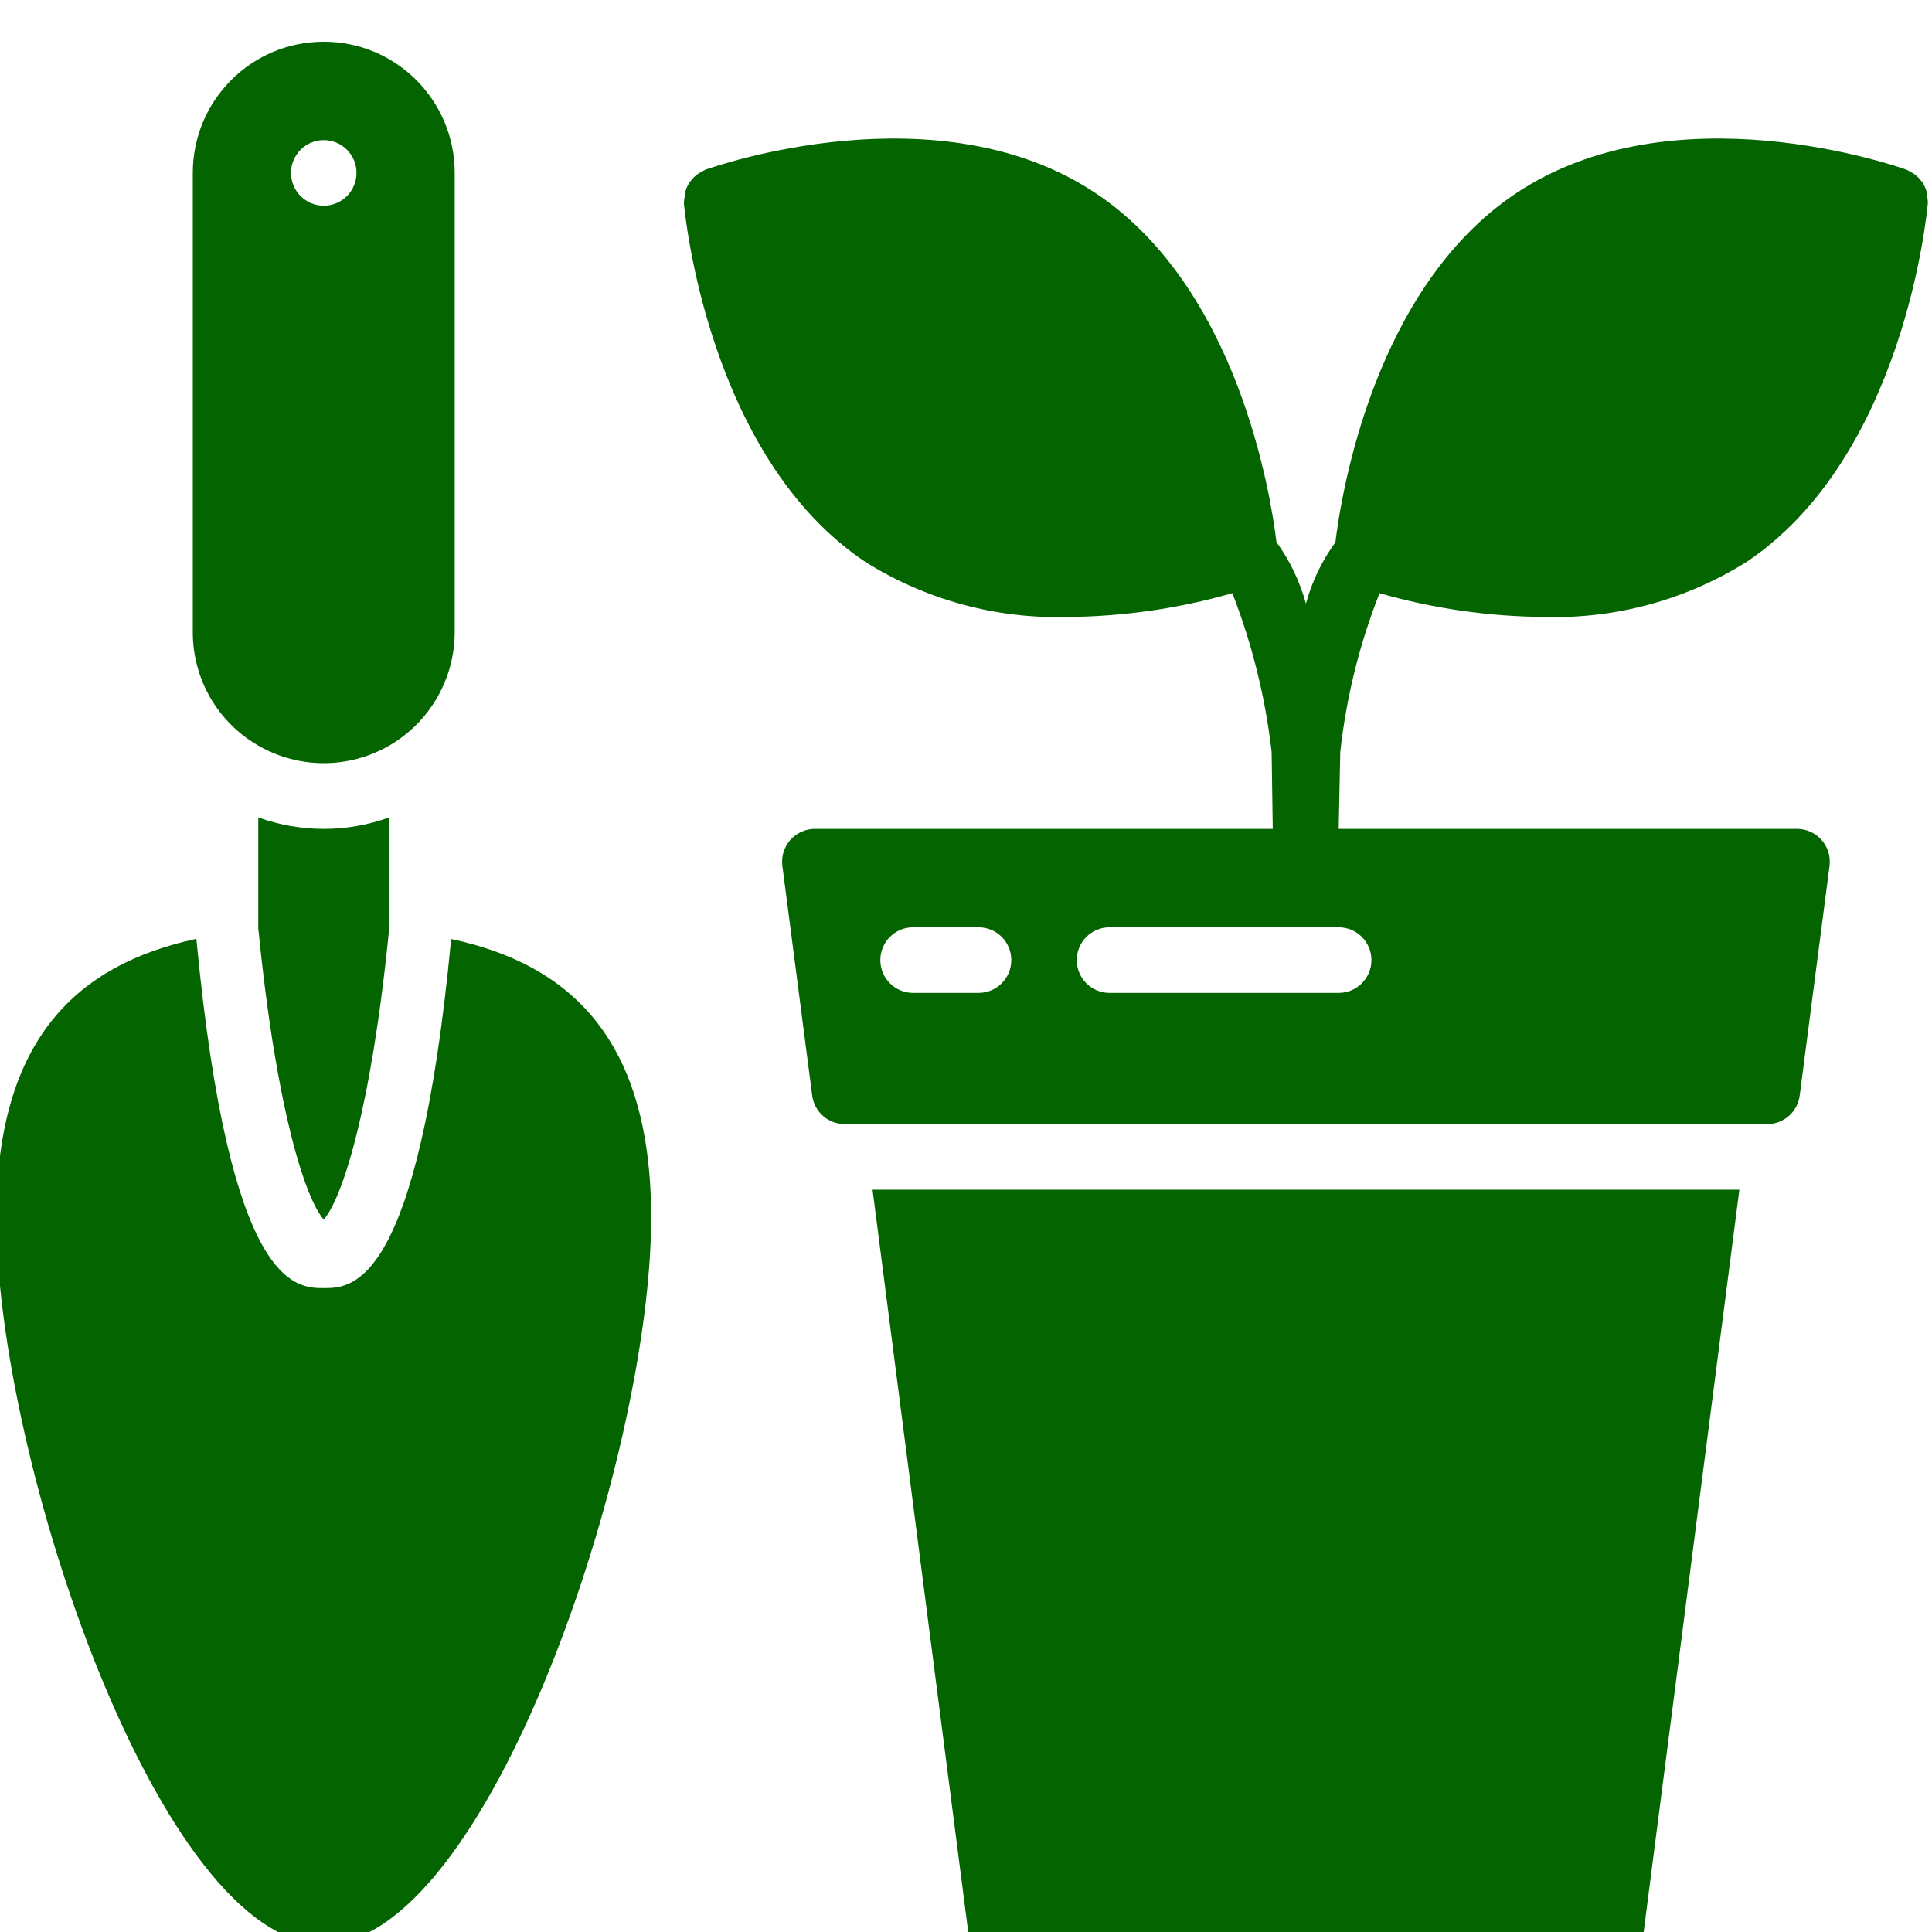
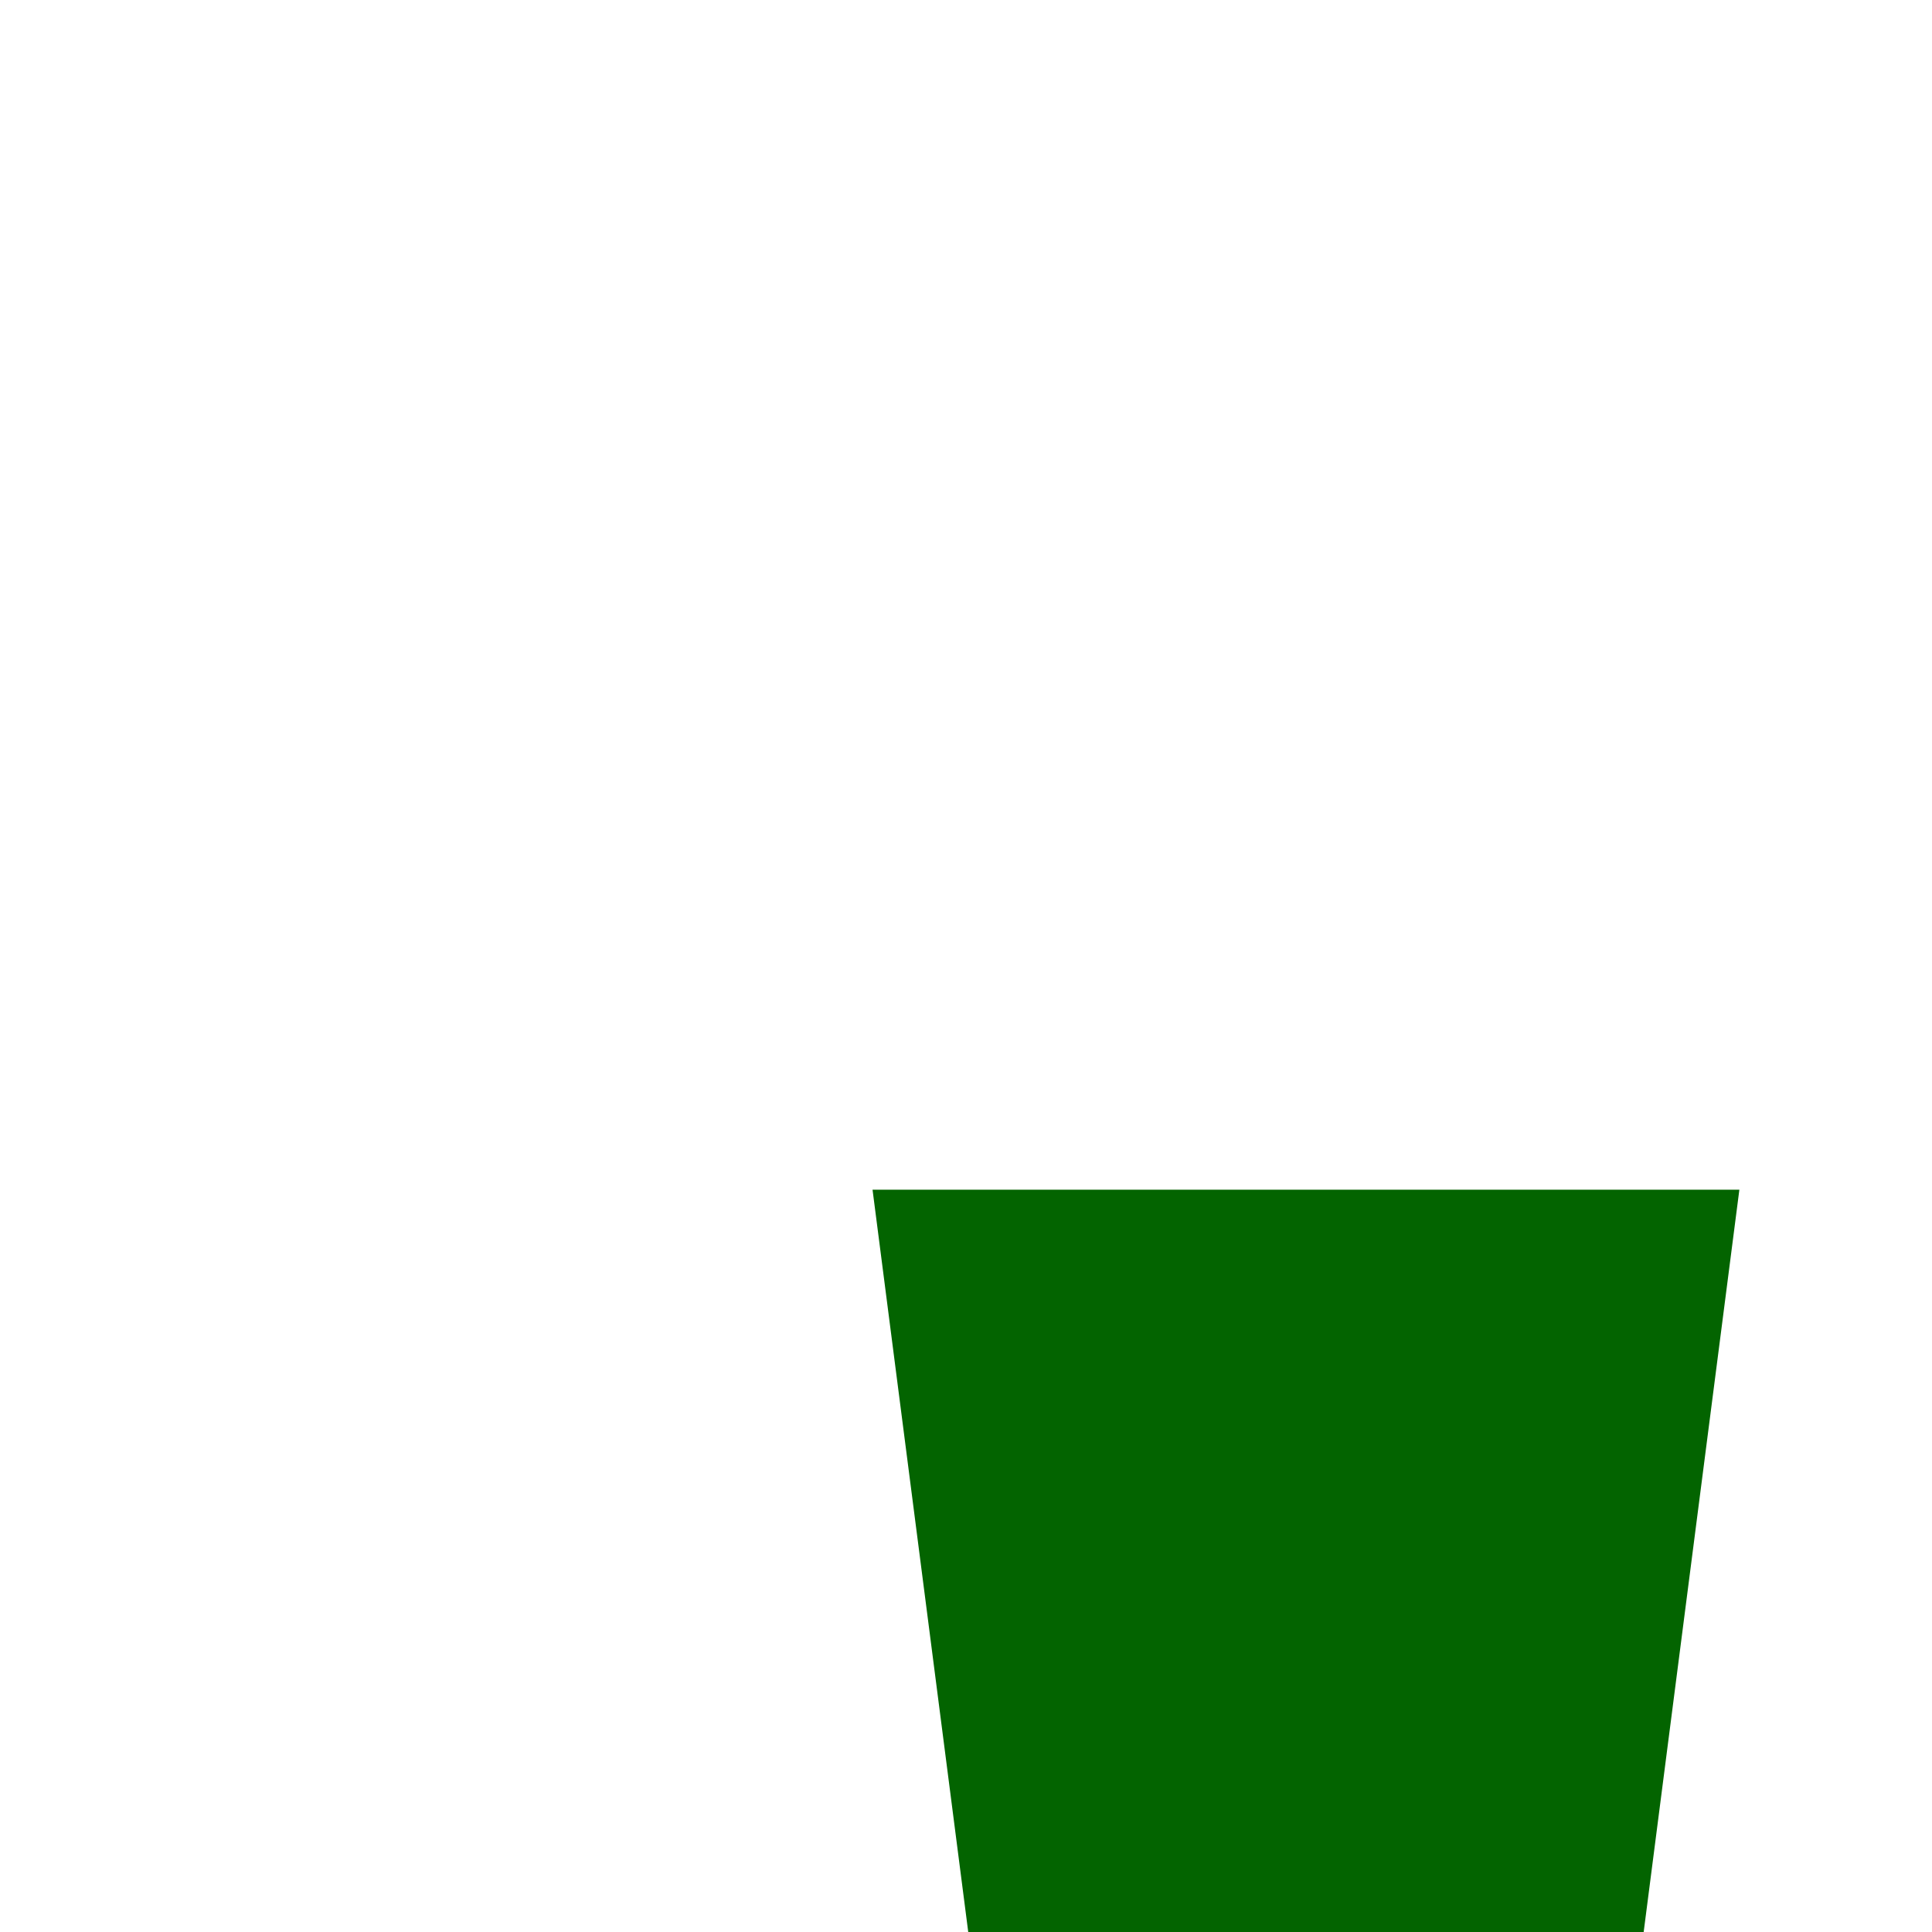
<svg xmlns="http://www.w3.org/2000/svg" xmlns:ns1="http://www.serif.com/" width="100%" height="100%" viewBox="0 0 80 80" version="1.1" xml:space="preserve" style="fill-rule:evenodd;clip-rule:evenodd;stroke-linejoin:round;stroke-miterlimit:2;">
  <g transform="matrix(1,0,0,1,-846,-4381)">
    <g transform="matrix(0.263,0,0,0.222,623.368,3410.14)">
      <g id="potreby-pro-pestovani-rostlin" transform="matrix(0.594,0,0,0.705,998,4561.5)">
        <g transform="matrix(1,0,0,1,-256,-256)">
          <clipPath id="_clip1">
            <rect x="0" y="0" width="512" height="512" />
          </clipPath>
          <g clip-path="url(#_clip1)">
            <g id="_001---Gardening" ns1:id="001---Gardening">
-               <path id="Shape" d="M266.769,512L427.468,512C431.832,512.001 435.518,508.761 436.076,504.433L461.998,303.729L232.24,303.729L258.161,504.433C258.719,508.761 262.405,512.001 266.769,512Z" style="fill:rgb(3,100,0);fill-rule:nonzero;" />
-               <path id="Shape1" ns1:id="Shape" d="M230.27,137.598C246.346,147.68 265.054,152.76 284.021,152.194C298.769,152.077 313.432,149.96 327.611,145.903C332.866,159.402 336.366,173.521 338.024,187.913L338.319,208.271L216.949,208.271C214.452,208.27 212.075,209.345 210.427,211.221C208.779,213.097 208.018,215.592 208.341,218.069L216.246,278.814C216.808,283.136 220.488,286.37 224.846,286.373L469.391,286.373C473.749,286.37 477.429,283.136 477.991,278.814L485.897,218.069C486.219,215.592 485.459,213.097 483.81,211.221C482.162,209.345 479.785,208.27 477.288,208.271L355.797,208.271L356.213,187.947C357.793,173.534 361.296,159.396 366.627,145.911C380.804,149.961 395.464,152.074 410.207,152.194C429.175,152.76 447.883,147.68 463.959,137.598C505.613,109.716 511.688,45.507 511.957,42.782C511.969,42.256 511.928,41.73 511.835,41.212C511.827,40.866 511.801,40.522 511.757,40.179C511.537,39.142 511.128,38.153 510.551,37.263L510.551,37.194C510.464,37.064 510.325,37.003 510.238,36.881C509.711,36.174 509.082,35.549 508.373,35.024C508.046,34.816 507.707,34.628 507.357,34.46C507.01,34.228 506.645,34.024 506.264,33.853C503.765,32.985 444.477,12.201 402.649,40.205C365.039,65.371 356.439,120.042 354.92,132.452C351.354,137.339 348.707,142.835 347.11,148.671C345.502,142.815 342.857,137.295 339.3,132.374C337.781,119.86 329.138,65.345 291.571,40.205C249.787,12.21 190.499,32.976 187.991,33.844C187.611,34.017 187.245,34.22 186.897,34.452C186.55,34.617 186.214,34.806 185.891,35.016C185.175,35.535 184.543,36.162 184.016,36.873C183.929,36.994 183.791,37.055 183.704,37.185L183.704,37.255C183.127,38.145 182.718,39.133 182.498,40.17C182.454,40.513 182.428,40.858 182.42,41.203C182.306,41.722 182.245,42.251 182.237,42.782C182.515,45.507 188.624,109.716 230.27,137.598ZM260.339,251.661L242.983,251.661C238.19,251.661 234.305,247.776 234.305,242.983C234.305,238.19 238.19,234.305 242.983,234.305L260.339,234.305C265.132,234.305 269.017,238.19 269.017,242.983C269.017,247.776 265.132,251.661 260.339,251.661ZM355.797,234.305C360.589,234.305 364.475,238.19 364.475,242.983C364.475,247.776 360.589,251.661 355.797,251.661L295.051,251.661C290.258,251.661 286.373,247.776 286.373,242.983C286.373,238.19 290.258,234.305 295.051,234.305L355.797,234.305Z" style="fill:rgb(3,100,0);fill-rule:nonzero;" />
-               <path id="Shape2" ns1:id="Shape" d="M69.424,186.229C80.158,192.427 93.383,192.43 104.12,186.238C114.858,180.046 121.479,168.598 121.492,156.203L121.492,34.712C121.492,15.541 105.95,0 86.78,0C67.609,0 52.068,15.541 52.068,34.712L52.068,156.203C52.045,168.602 58.669,180.061 69.424,186.229ZM86.78,26.034C91.572,26.034 95.458,29.919 95.458,34.712C95.458,39.505 91.572,43.39 86.78,43.39C81.987,43.39 78.102,39.505 78.102,34.712C78.102,29.919 81.987,26.034 86.78,26.034Z" style="fill:rgb(3,100,0);fill-rule:nonzero;" />
-               <path id="Shape3" ns1:id="Shape" d="M69.424,205.234L69.424,235.086C69.49,235.156 69.522,235.251 69.511,235.346C74.283,283.075 82.007,306.245 86.78,311.626C91.553,306.245 99.276,283.075 104.049,235.346C104.037,235.251 104.069,235.156 104.136,235.086L104.136,205.234C92.919,209.284 80.64,209.284 69.424,205.234Z" style="fill:rgb(3,100,0);fill-rule:nonzero;" />
-               <path id="Shape4" ns1:id="Shape" d="M86.78,503.322C130.169,503.322 173.559,374.888 173.559,311.166C173.559,263.437 151.7,244.05 120.546,237.403C111.764,329.763 94.26,329.763 86.78,329.763C79.299,329.763 61.796,329.763 53.014,237.36C21.86,244.05 0,263.394 0,311.122C0,374.888 43.39,503.322 86.78,503.322Z" style="fill:rgb(3,100,0);fill-rule:nonzero;" />
+               <path id="Shape" d="M266.769,512L427.468,512C431.832,512.001 435.518,508.761 436.076,504.433L461.998,303.729L232.24,303.729L258.161,504.433Z" style="fill:rgb(3,100,0);fill-rule:nonzero;" />
            </g>
          </g>
        </g>
      </g>
    </g>
  </g>
</svg>